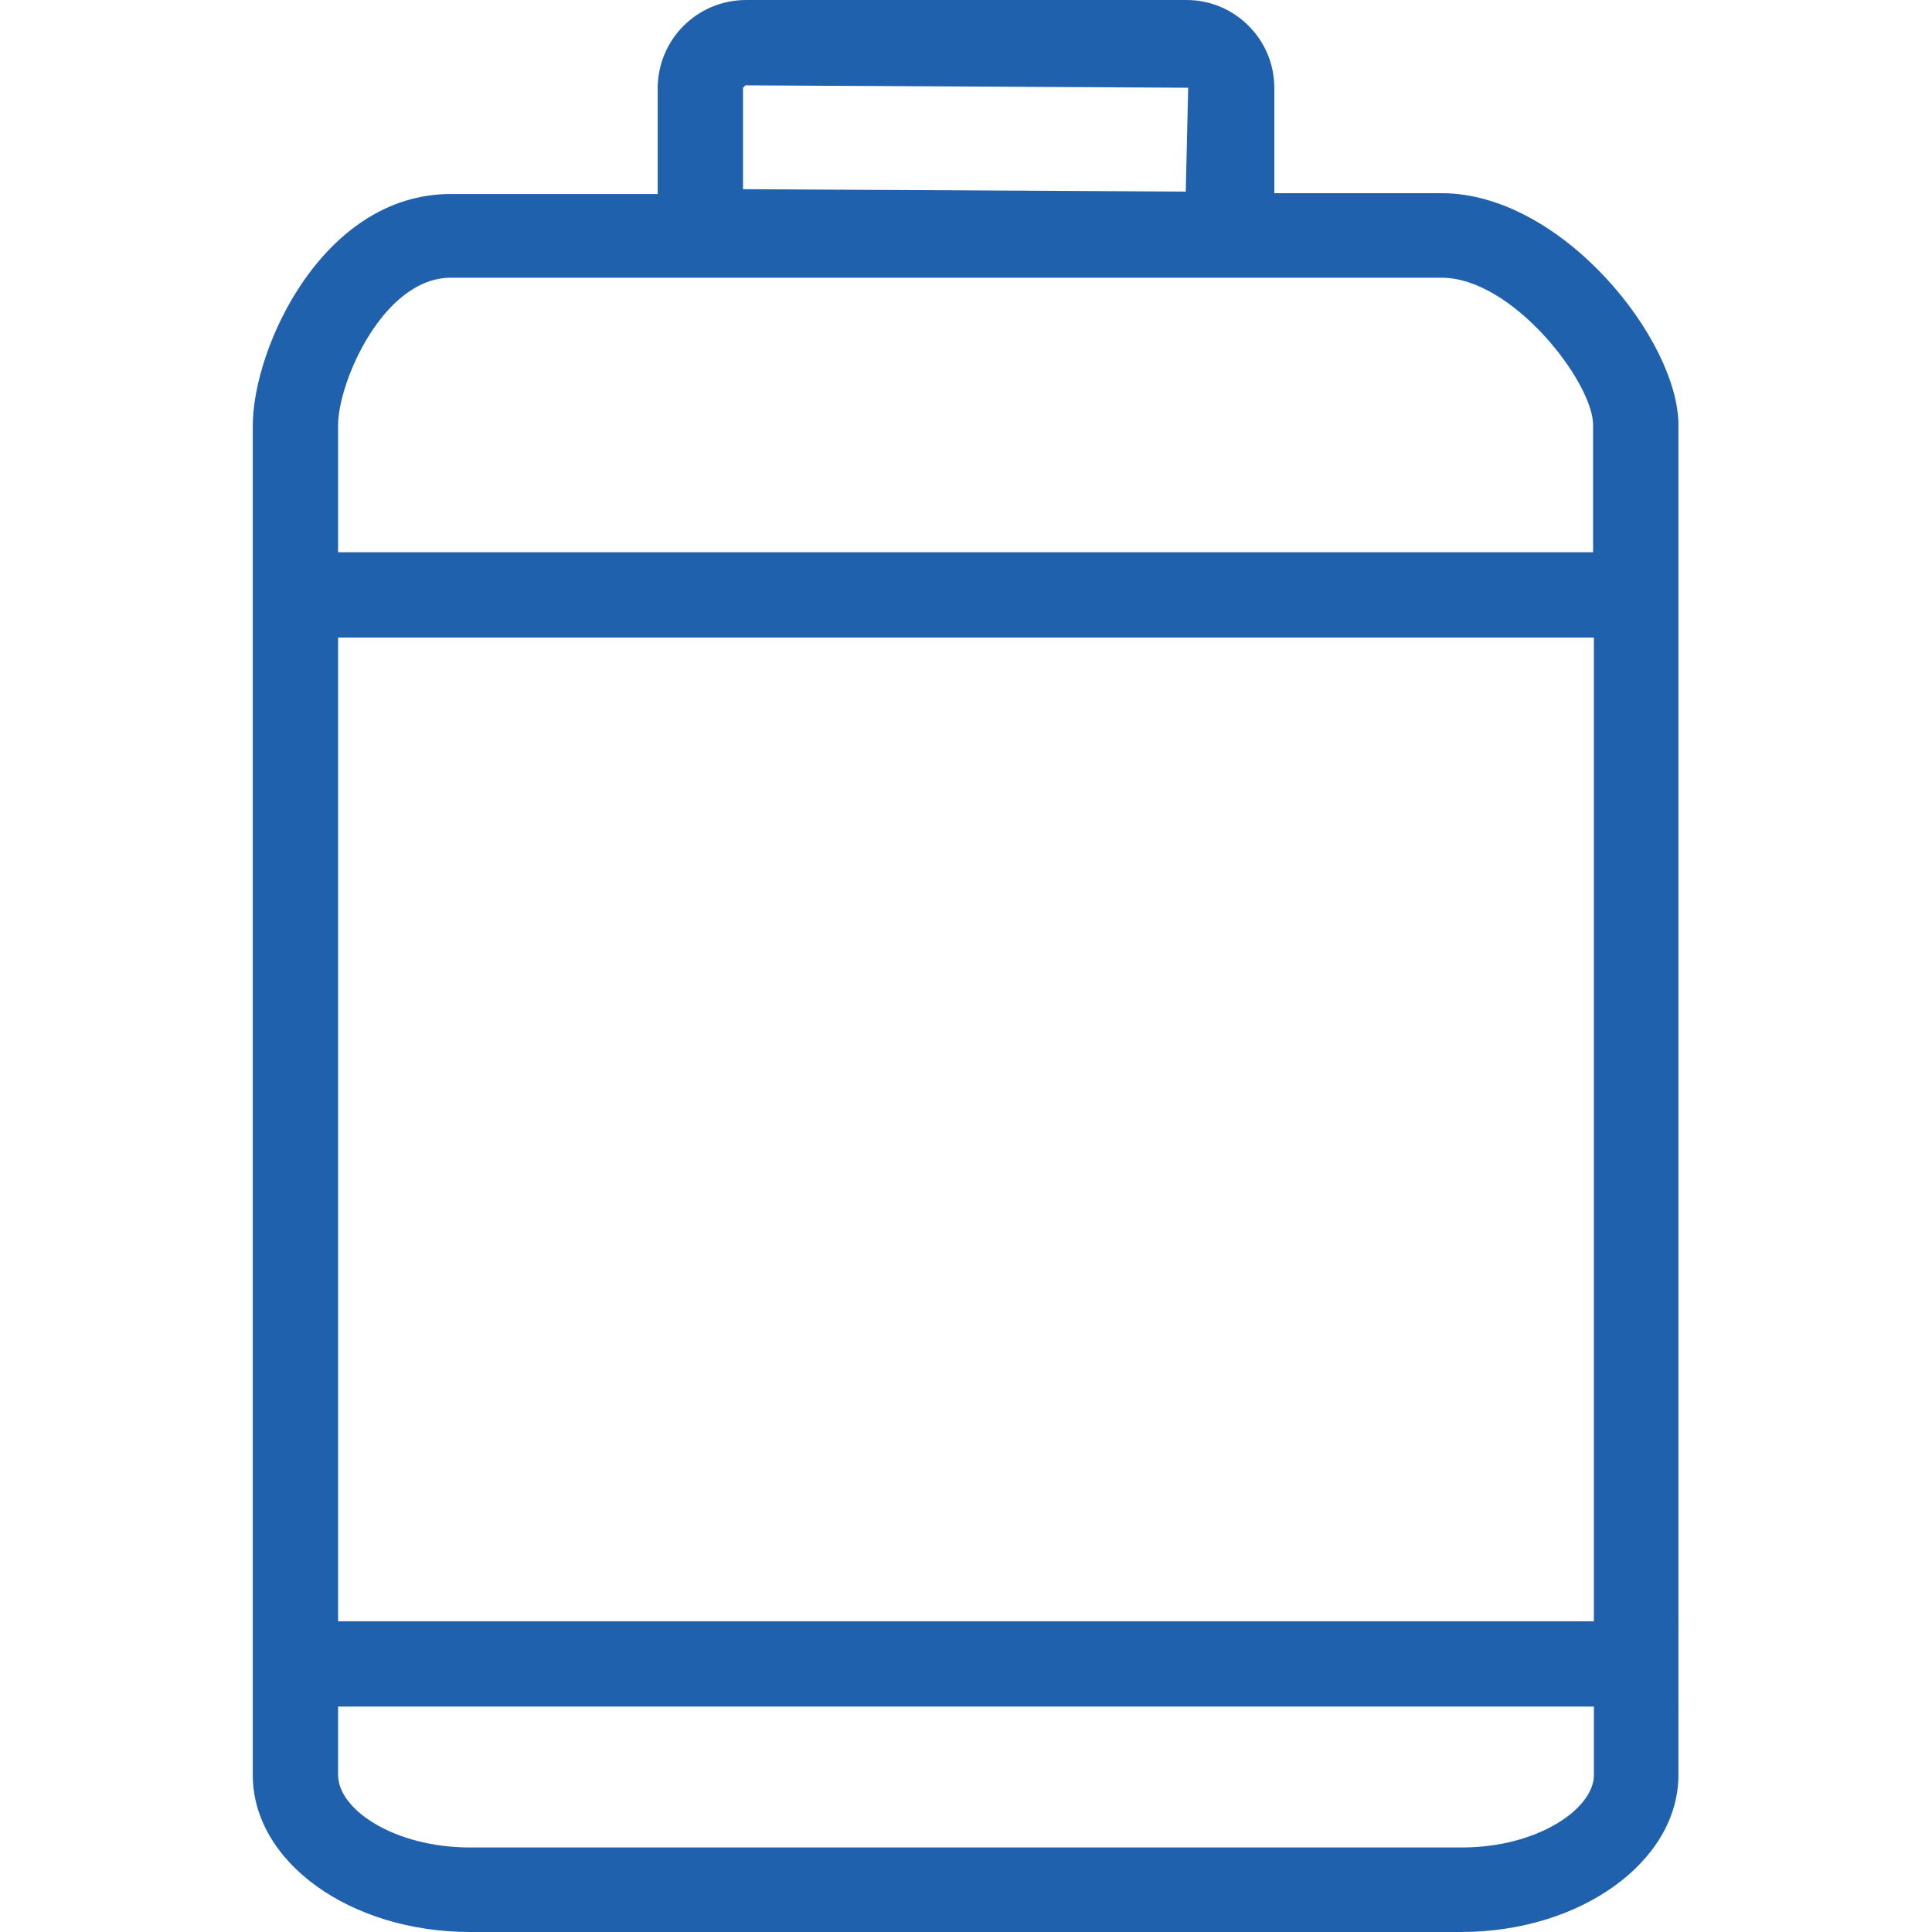
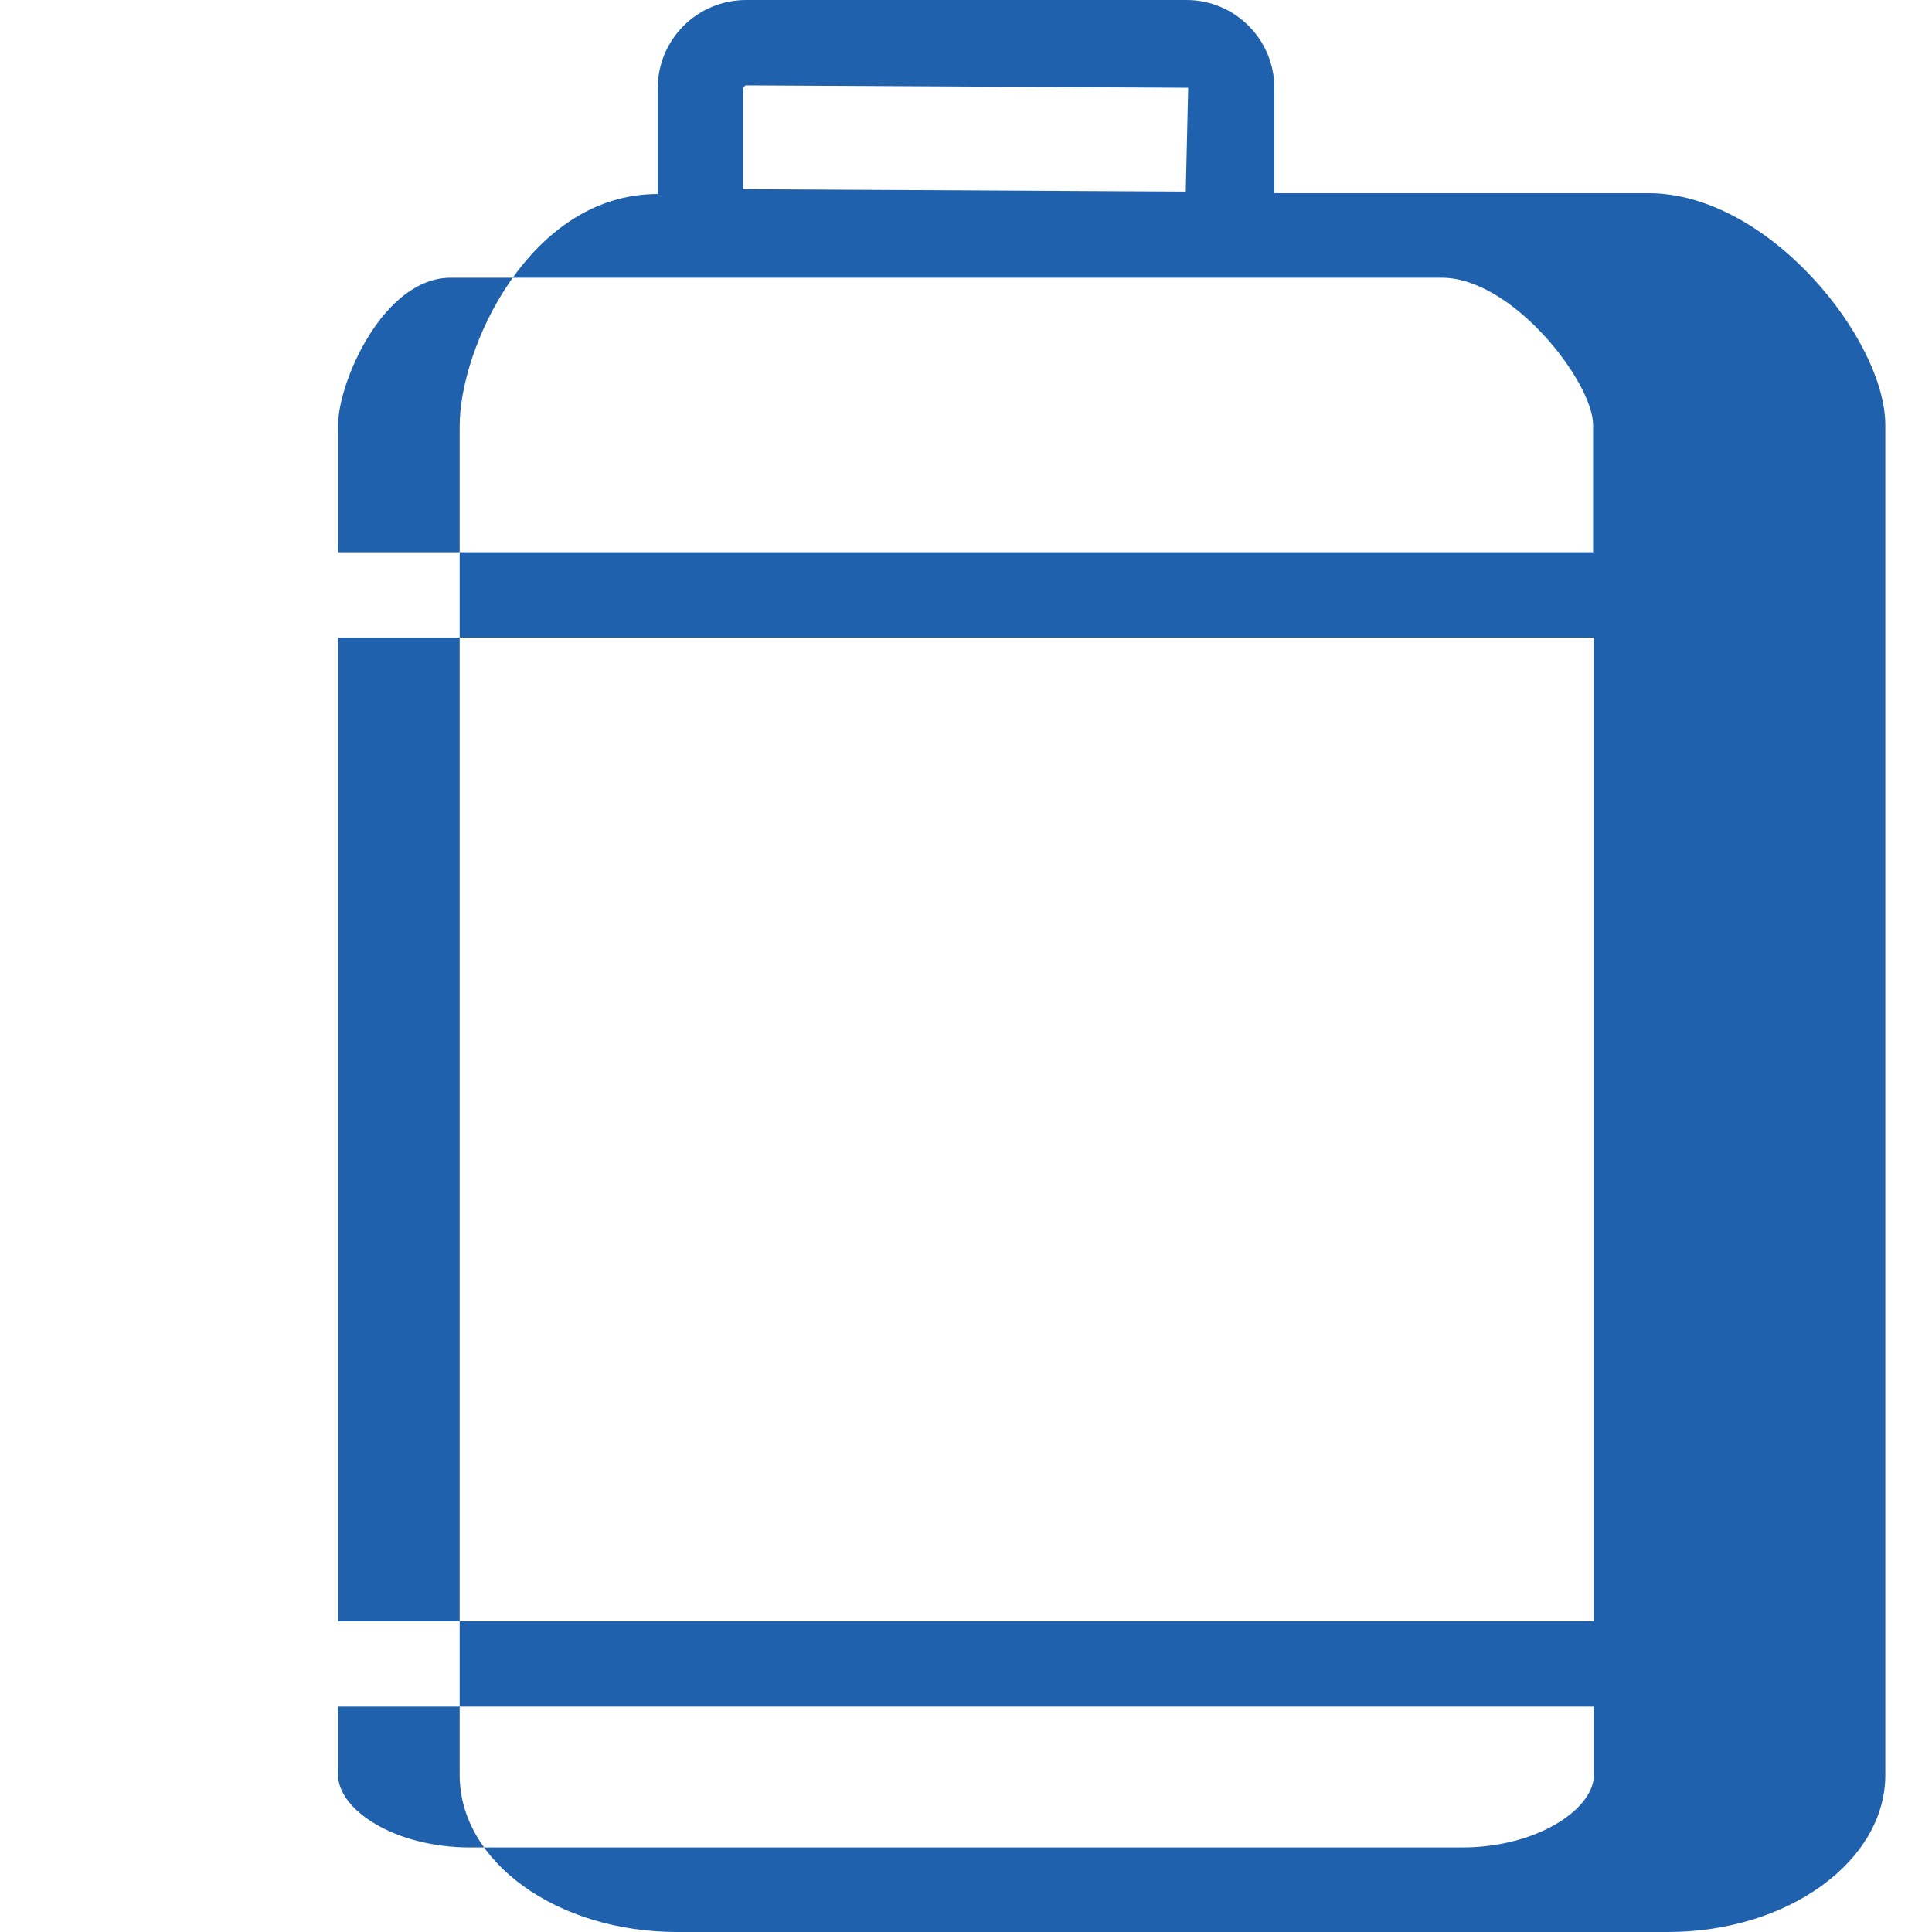
<svg xmlns="http://www.w3.org/2000/svg" id="b" width="24" height="24" viewBox="0 0 24 24">
  <defs>
    <style>.e{fill:#2061ae;}</style>
  </defs>
-   <path class="e" d="M17.91,2.4h-2.08s0-.03,0-.05v-1.26C15.83.49,15.34,0,14.74,0h-5.47C8.66,0,8.17.49,8.17,1.1v1.26s0,.03,0,.05h-2.57c-1.59,0-2.46,1.91-2.46,2.88v16.76c0,1.08,1.21,1.95,2.7,1.95h12.31c1.49,0,2.7-.88,2.7-1.95V5.28c0-1.06-1.45-2.88-2.94-2.88ZM9.23,2.35v-1.26l.03-.03,5.5.03-.03,1.29-5.5-.03ZM19.8,21.2v.85c0,.42-.7.9-1.64.9H5.84c-.94,0-1.64-.47-1.64-.9v-.85h15.59ZM4.2,6.86v-1.58c0-.53.56-1.83,1.4-1.83h12.31c.88,0,1.88,1.3,1.88,1.83v1.58H4.2ZM19.8,7.92v12.22H4.2V7.92h15.59Z" />
+   <path class="e" d="M17.91,2.4h-2.08s0-.03,0-.05v-1.26C15.83.49,15.34,0,14.74,0h-5.47C8.66,0,8.17.49,8.17,1.1v1.26s0,.03,0,.05c-1.59,0-2.46,1.91-2.46,2.88v16.76c0,1.08,1.21,1.95,2.7,1.95h12.31c1.49,0,2.7-.88,2.7-1.95V5.28c0-1.06-1.45-2.88-2.94-2.88ZM9.23,2.35v-1.26l.03-.03,5.5.03-.03,1.29-5.5-.03ZM19.8,21.2v.85c0,.42-.7.9-1.64.9H5.84c-.94,0-1.64-.47-1.64-.9v-.85h15.59ZM4.2,6.86v-1.58c0-.53.56-1.83,1.4-1.83h12.31c.88,0,1.88,1.3,1.88,1.83v1.58H4.2ZM19.8,7.92v12.22H4.2V7.92h15.59Z" />
</svg>